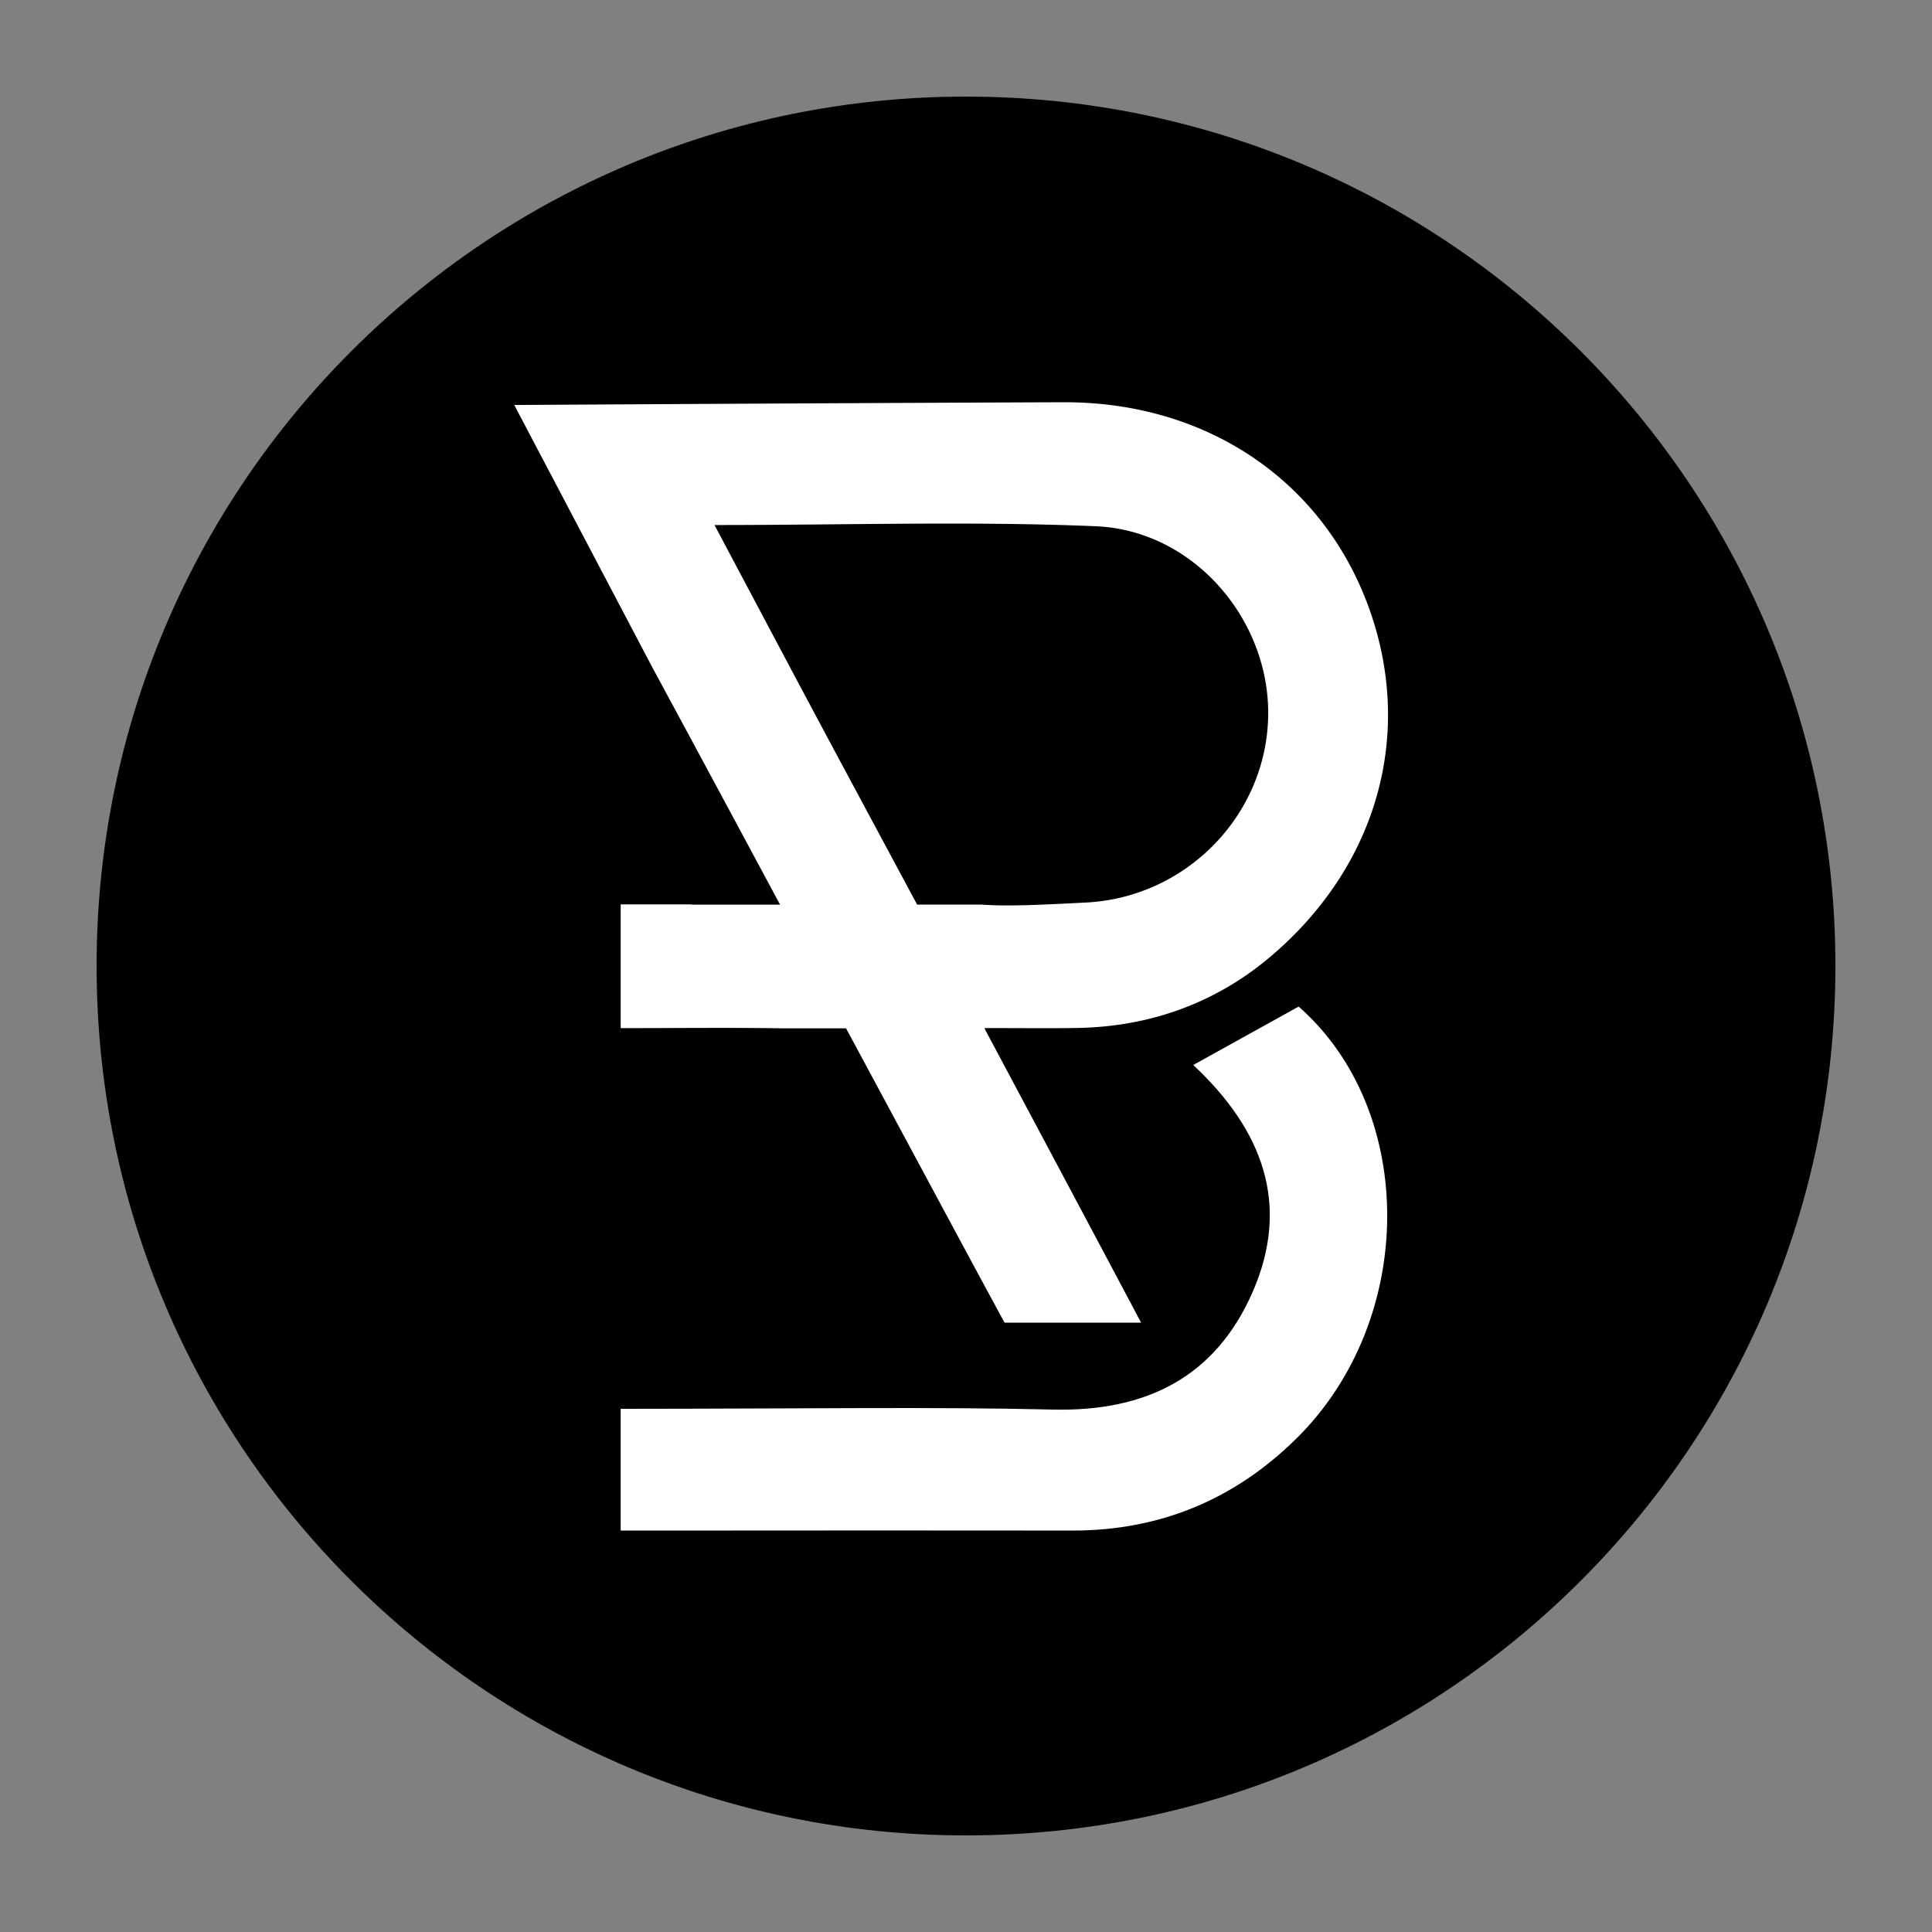
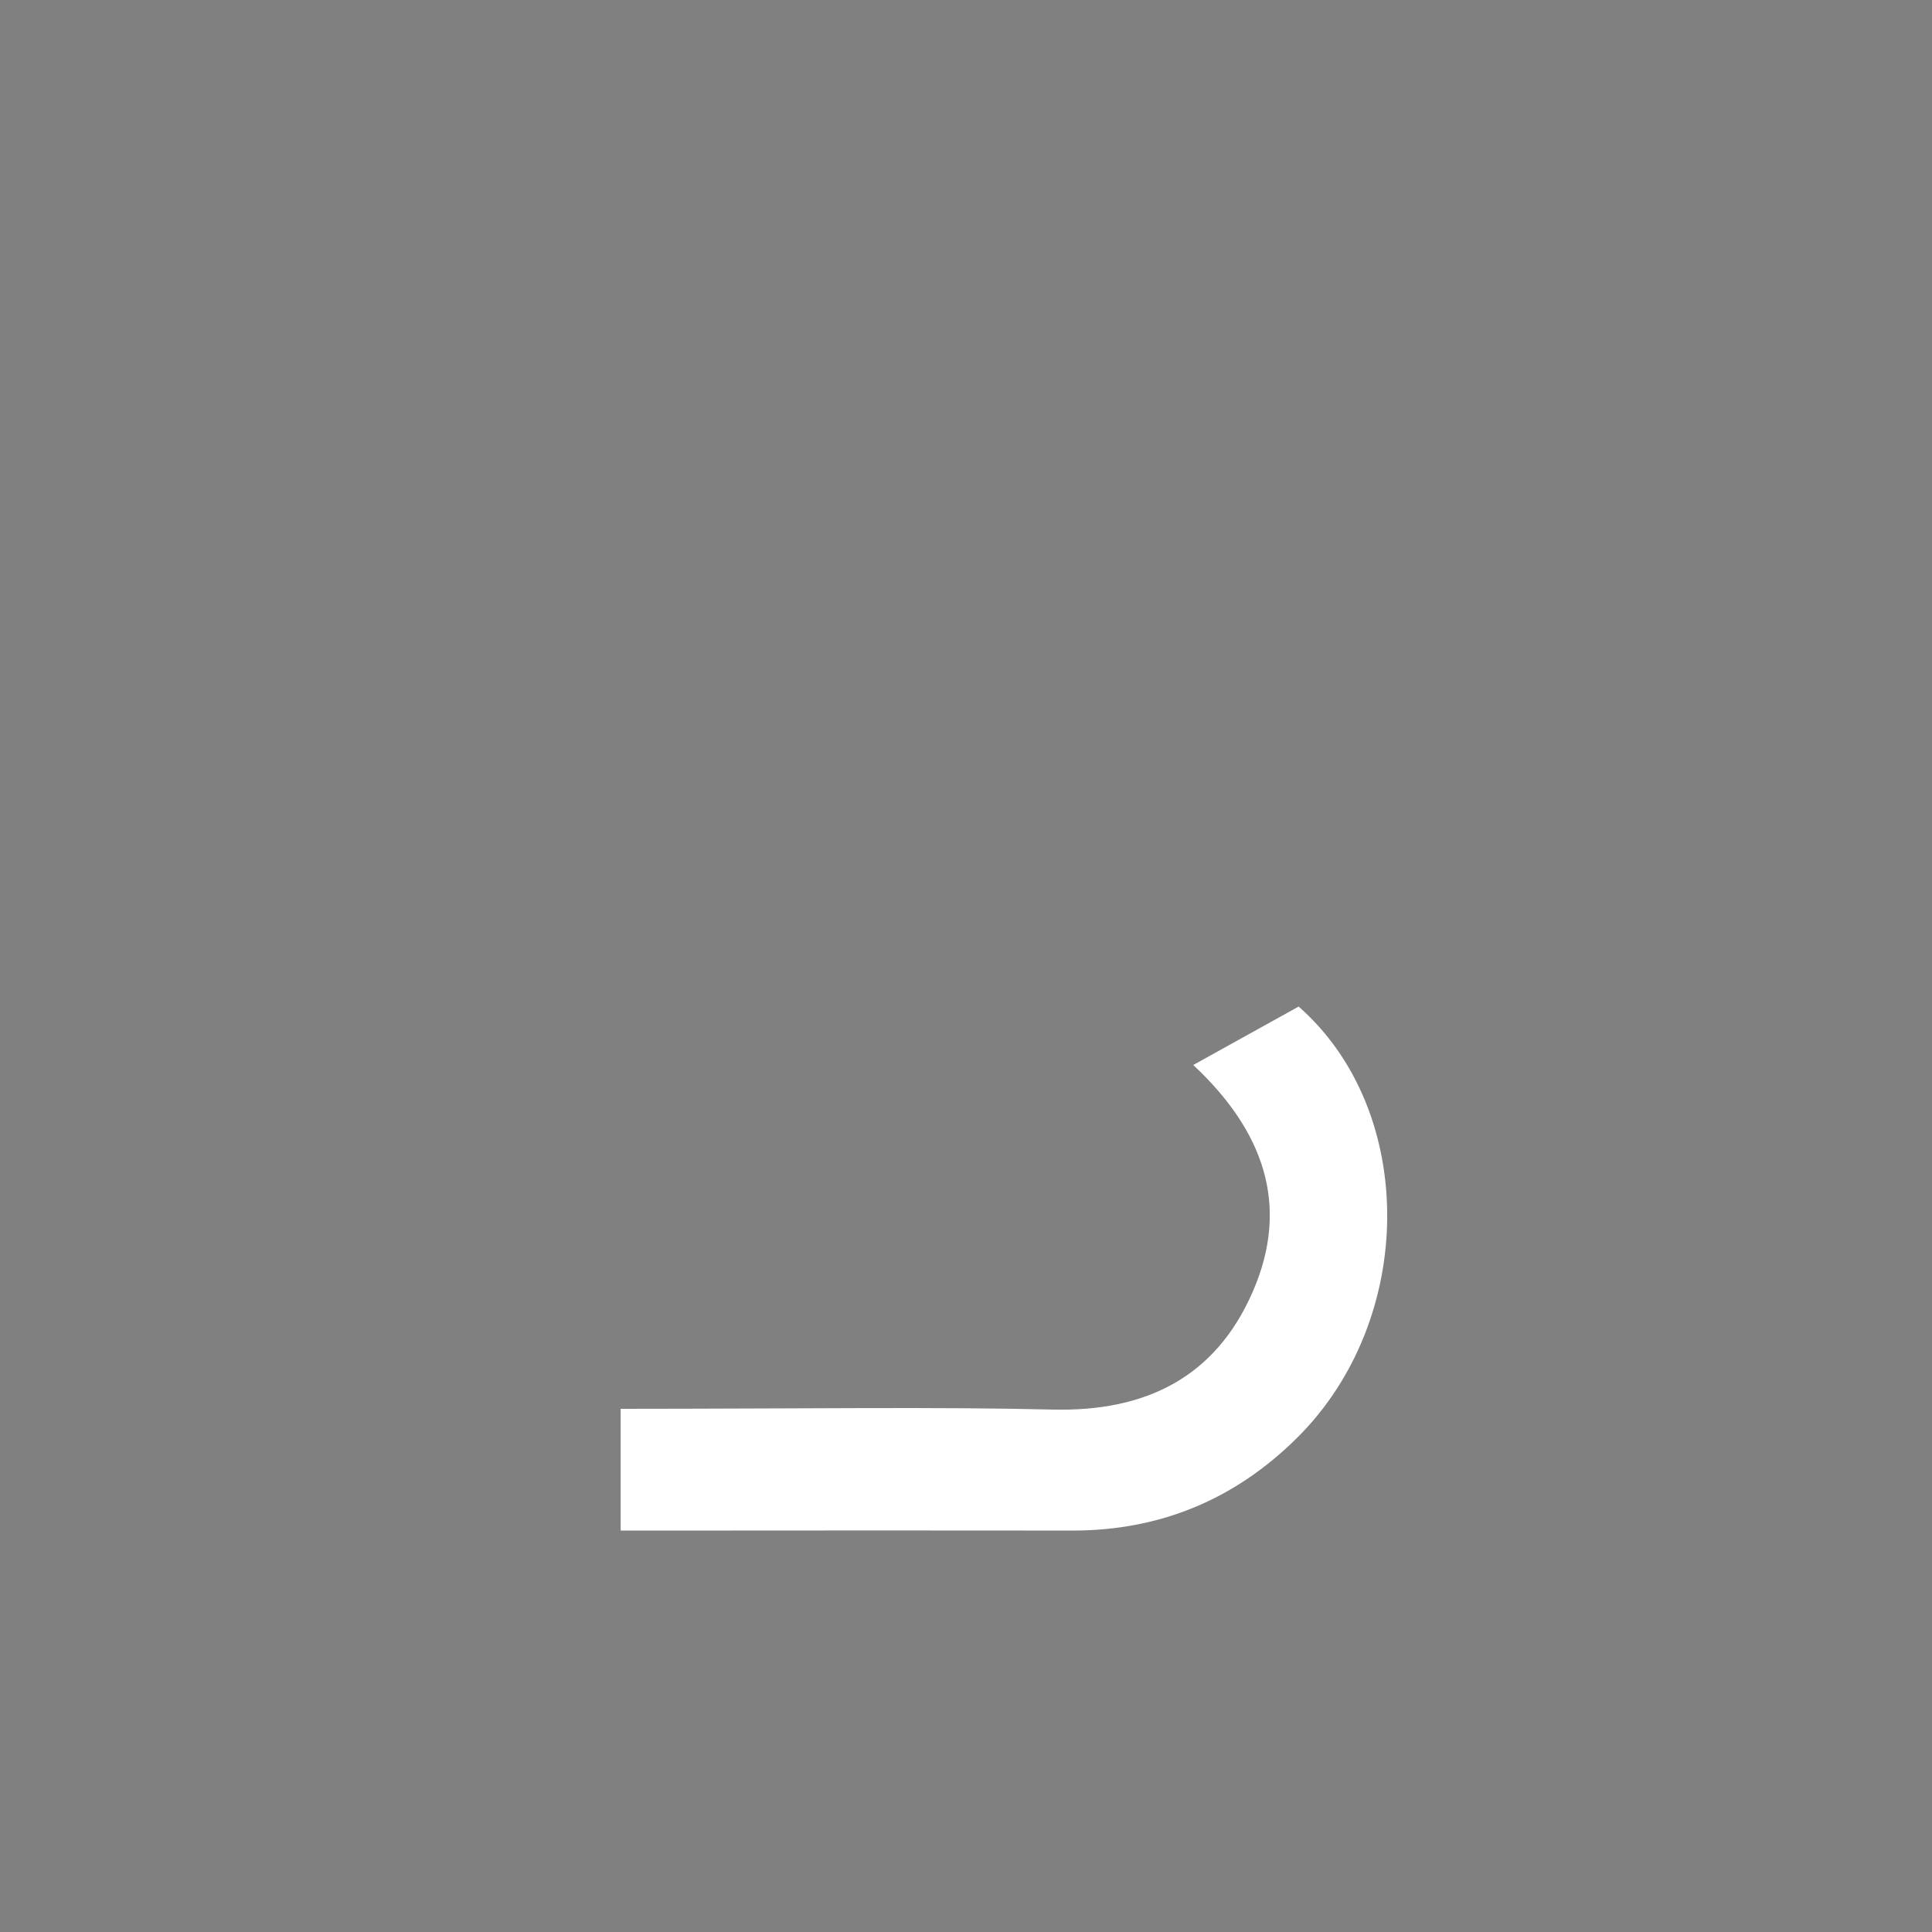
<svg xmlns="http://www.w3.org/2000/svg" data-bbox="40.5 40.5 729 729" height="1080" viewBox="0 0 810 810" width="1080" data-type="color">
  <rect x="0" y="0" width="810" height="810" fill="#808080" stroke="none" />
  <g>
    <defs>
      <clipPath id="10a30099-476c-484a-bce4-9d7cb21b9ef3">
-         <path d="M40.5 40.5h729v729h-729Zm0 0" />
-       </clipPath>
+         </clipPath>
      <clipPath id="2a58dbca-18ca-4692-9434-9a99891d15d0">
        <path d="M405 40.5C203.691 40.5 40.5 203.691 40.5 405S203.691 769.5 405 769.5 769.5 606.309 769.5 405 606.309 40.5 405 40.5" />
      </clipPath>
      <clipPath id="25b4d53d-90fa-40fc-b51e-c6b96912a032">
-         <path d="M215.14 168.418H582V555H215.14Zm0 0" />
+         <path d="M215.14 168.418H582V555H215.14m0 0" />
      </clipPath>
      <clipPath id="635a4632-67c1-44ba-89cc-b7b7f1ae25ee">
        <path d="M260 422h322v219.668H260Zm0 0" />
      </clipPath>
    </defs>
    <g clip-path="url(#10a30099-476c-484a-bce4-9d7cb21b9ef3)">
      <g clip-path="url(#2a58dbca-18ca-4692-9434-9a99891d15d0)">
        <path d="M40.5 40.5h729v729h-729Zm0 0" fill="#000000" data-color="1" />
      </g>
    </g>
    <g clip-path="url(#25b4d53d-90fa-40fc-b51e-c6b96912a032)">
-       <path d="M573.379 253.363c-19.586-52.375-68.016-84.91-127.488-84.718-76.778.277-153.551.71-230.282 1.144l57.625 109.527c8.782 16.278 17.633 32.586 53.809 99.954h-37.047v-.102h-29.77v51.887c23.57-.012 46.32-.278 68.86.09h25.629c35.73 66.375 51.777 96.41 66.45 123.39h57.25c-14.849-27.976-30.72-57.847-65.688-123.39h.171a1.191 1.191 0 0 0-.07-.125c15.371 0 26.996.16 38.59-.036 30.582-.468 58.25-10.41 81.309-29.976 45.586-38.664 60.398-94.832 40.652-147.645Zm-118.07 125.028c-19.184.984-33 1.668-43.747.867h-27.054l-31.586-58.844c-17.3-32.226-34.363-64.559-53.367-100.293 56.402 0 108.226-1.66 159.89.512 41.11 1.738 72.985 39.281 72.243 79.633-.79 41.644-34.41 76-76.38 78.125Zm0 0" fill="#ffffff" data-color="2" />
-     </g>
+       </g>
    <g clip-path="url(#635a4632-67c1-44ba-89cc-b7b7f1ae25ee)">
      <path d="M544.453 422.012c-14.695 8.16-29.246 16.207-44.183 24.492 29.085 27.176 40.906 58.41 24.953 95.05-15.61 35.852-44.766 50.333-83.754 49.415-49.914-1.188-100.004-.364-181.254-.317v51.04h26.207c54.43-.036 108.82-.083 163.246 0 36.613.03 67.867-12.973 93.805-38.54 50.566-49.804 50.757-137.484.98-181.14Zm0 0" fill="#ffffff" data-color="2" />
    </g>
  </g>
</svg>